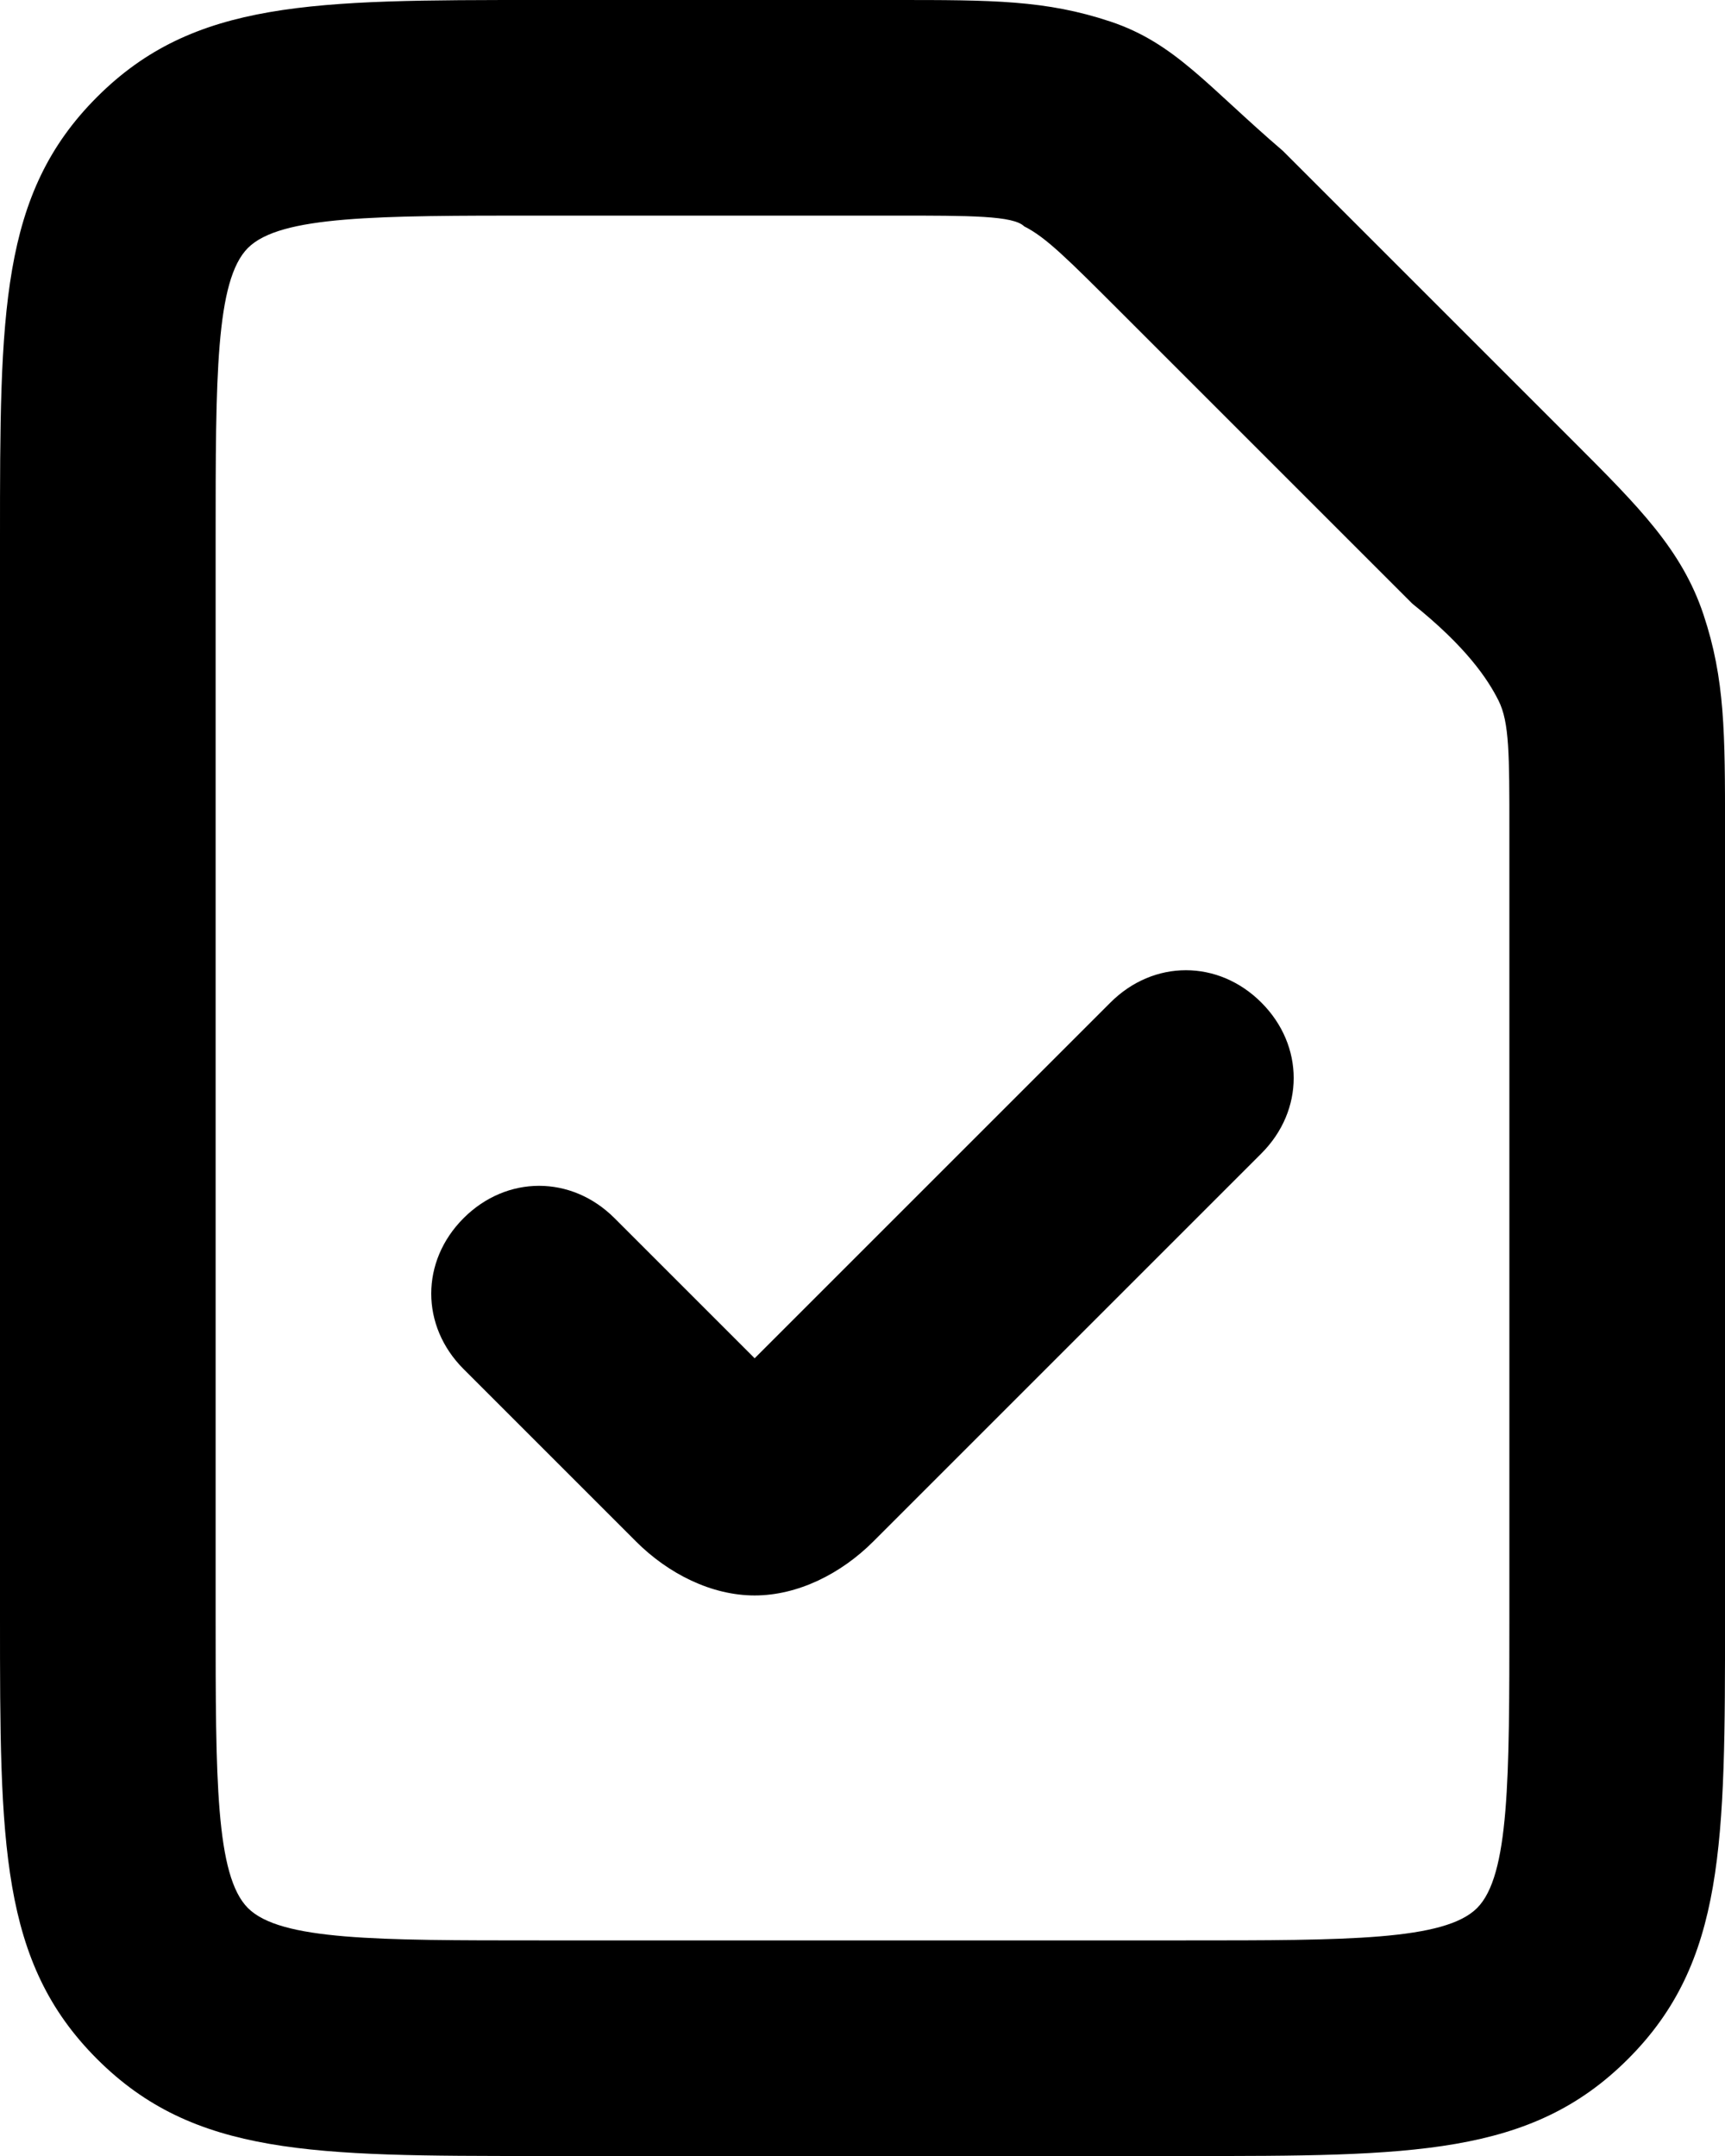
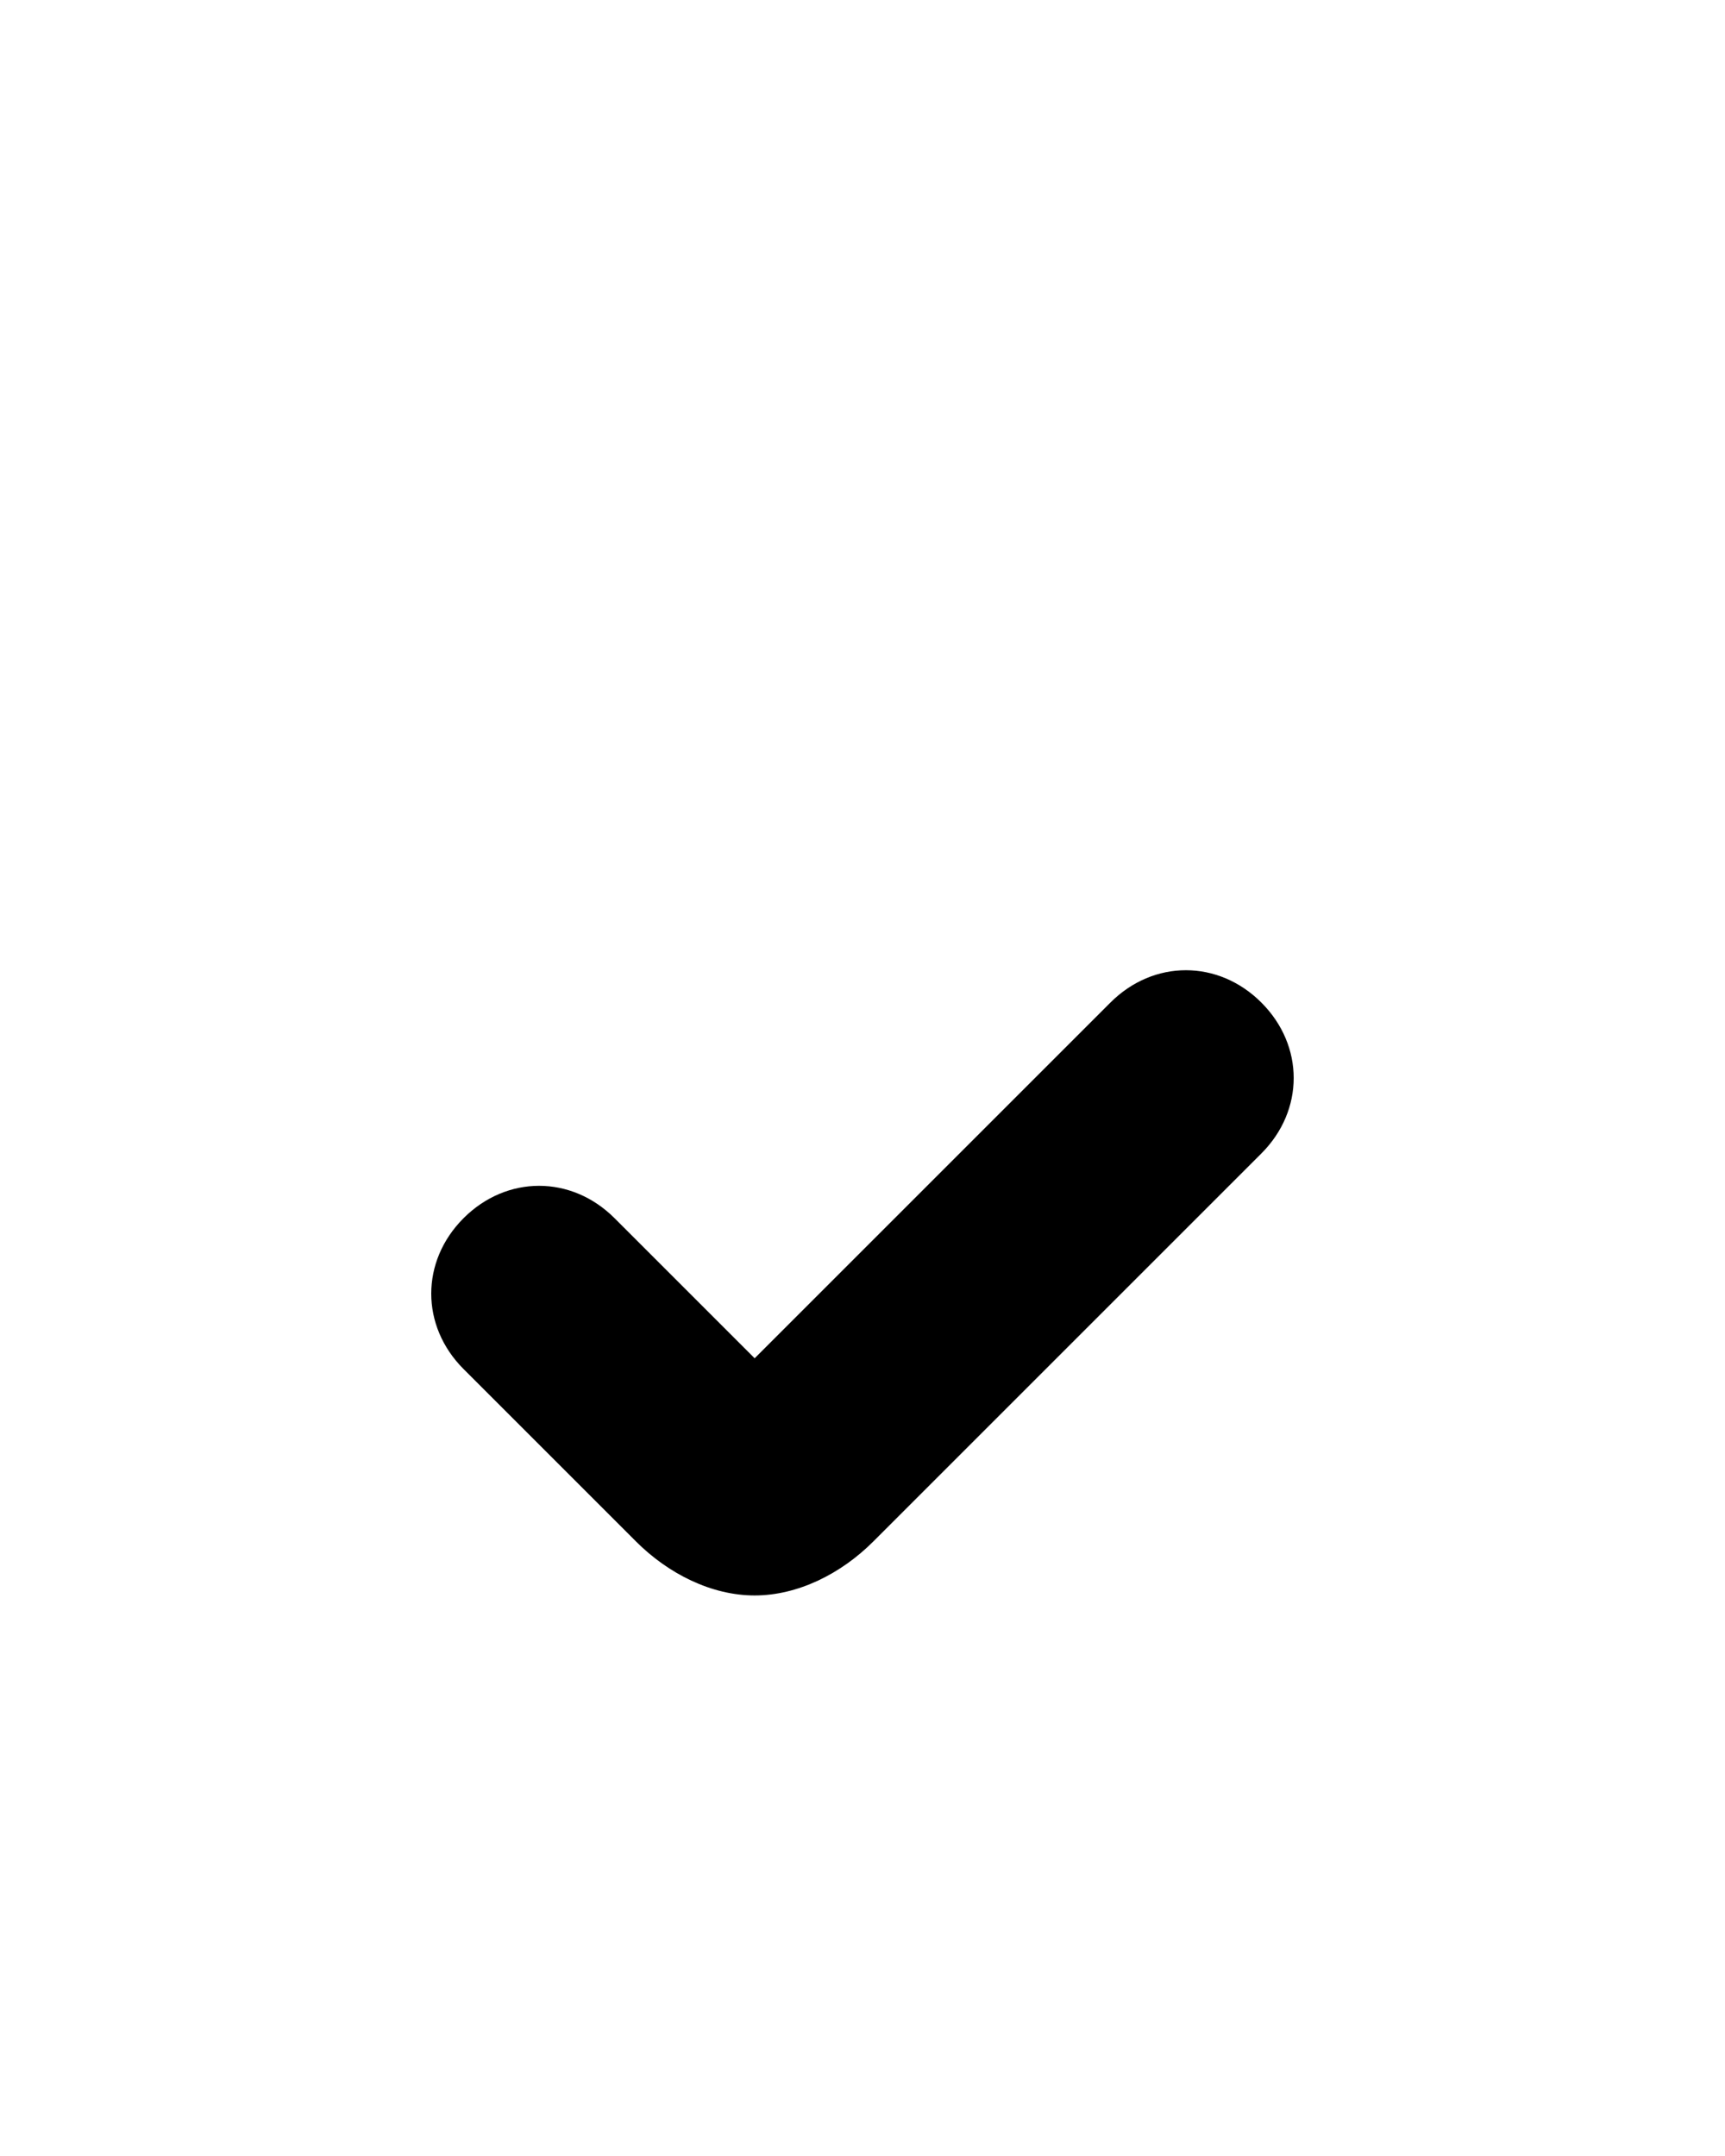
<svg xmlns="http://www.w3.org/2000/svg" id="Camada_2" data-name="Camada 2" viewBox="0 0 542.08 677.6">
  <defs>
    <style>
      .cls-1 {
        stroke-width: 0px;
      }
    </style>
  </defs>
  <g id="Camada_1-2" data-name="Camada 1">
    <g>
-       <path class="cls-1" d="m372.68,677.6h-203.28c-71.15,0-108.42,0-138.91-30.49C0,616.62,0,579.35,0,508.2V169.4C0,98.25,0,60.98,30.49,30.49,60.98,0,98.25,0,169.4,0h111.8c30.49,0,47.43,0,67.76,6.78,20.33,6.78,30.49,20.33,54.21,40.66l91.48,91.48c20.33,20.33,33.88,33.88,40.66,54.21s6.78,37.27,6.78,67.76v247.32c0,71.15,0,108.42-30.49,138.91s-67.76,30.49-138.91,30.49ZM169.4,67.76c-50.82,0-81.31,0-91.48,10.16-10.16,10.16-10.16,40.66-10.16,91.48v338.8c0,50.82,0,81.31,10.16,91.48s40.66,10.16,91.48,10.16h203.28c50.82,0,81.31,0,91.48-10.16s10.16-40.66,10.16-91.48v-247.32c0-23.72,0-33.88-3.39-40.66-3.39-6.78-10.16-16.94-27.1-30.49h0l-91.48-91.48c-16.94-16.94-23.72-23.72-30.49-27.1-3.39-3.39-16.94-3.39-40.66-3.39h-111.8Z" />
      <path class="cls-1" d="m237.16,501.43c-13.55,0-27.1-6.78-37.27-16.94l-54.21-54.21c-13.55-13.55-13.55-33.88,0-47.43,13.55-13.55,33.88-13.55,47.43,0l44.04,44.04,111.8-111.8c13.55-13.55,33.88-13.55,47.43,0,13.55,13.55,13.55,33.88,0,47.43l-121.97,121.97c-10.16,10.16-23.72,16.94-37.27,16.94Z" />
    </g>
  </g>
</svg>